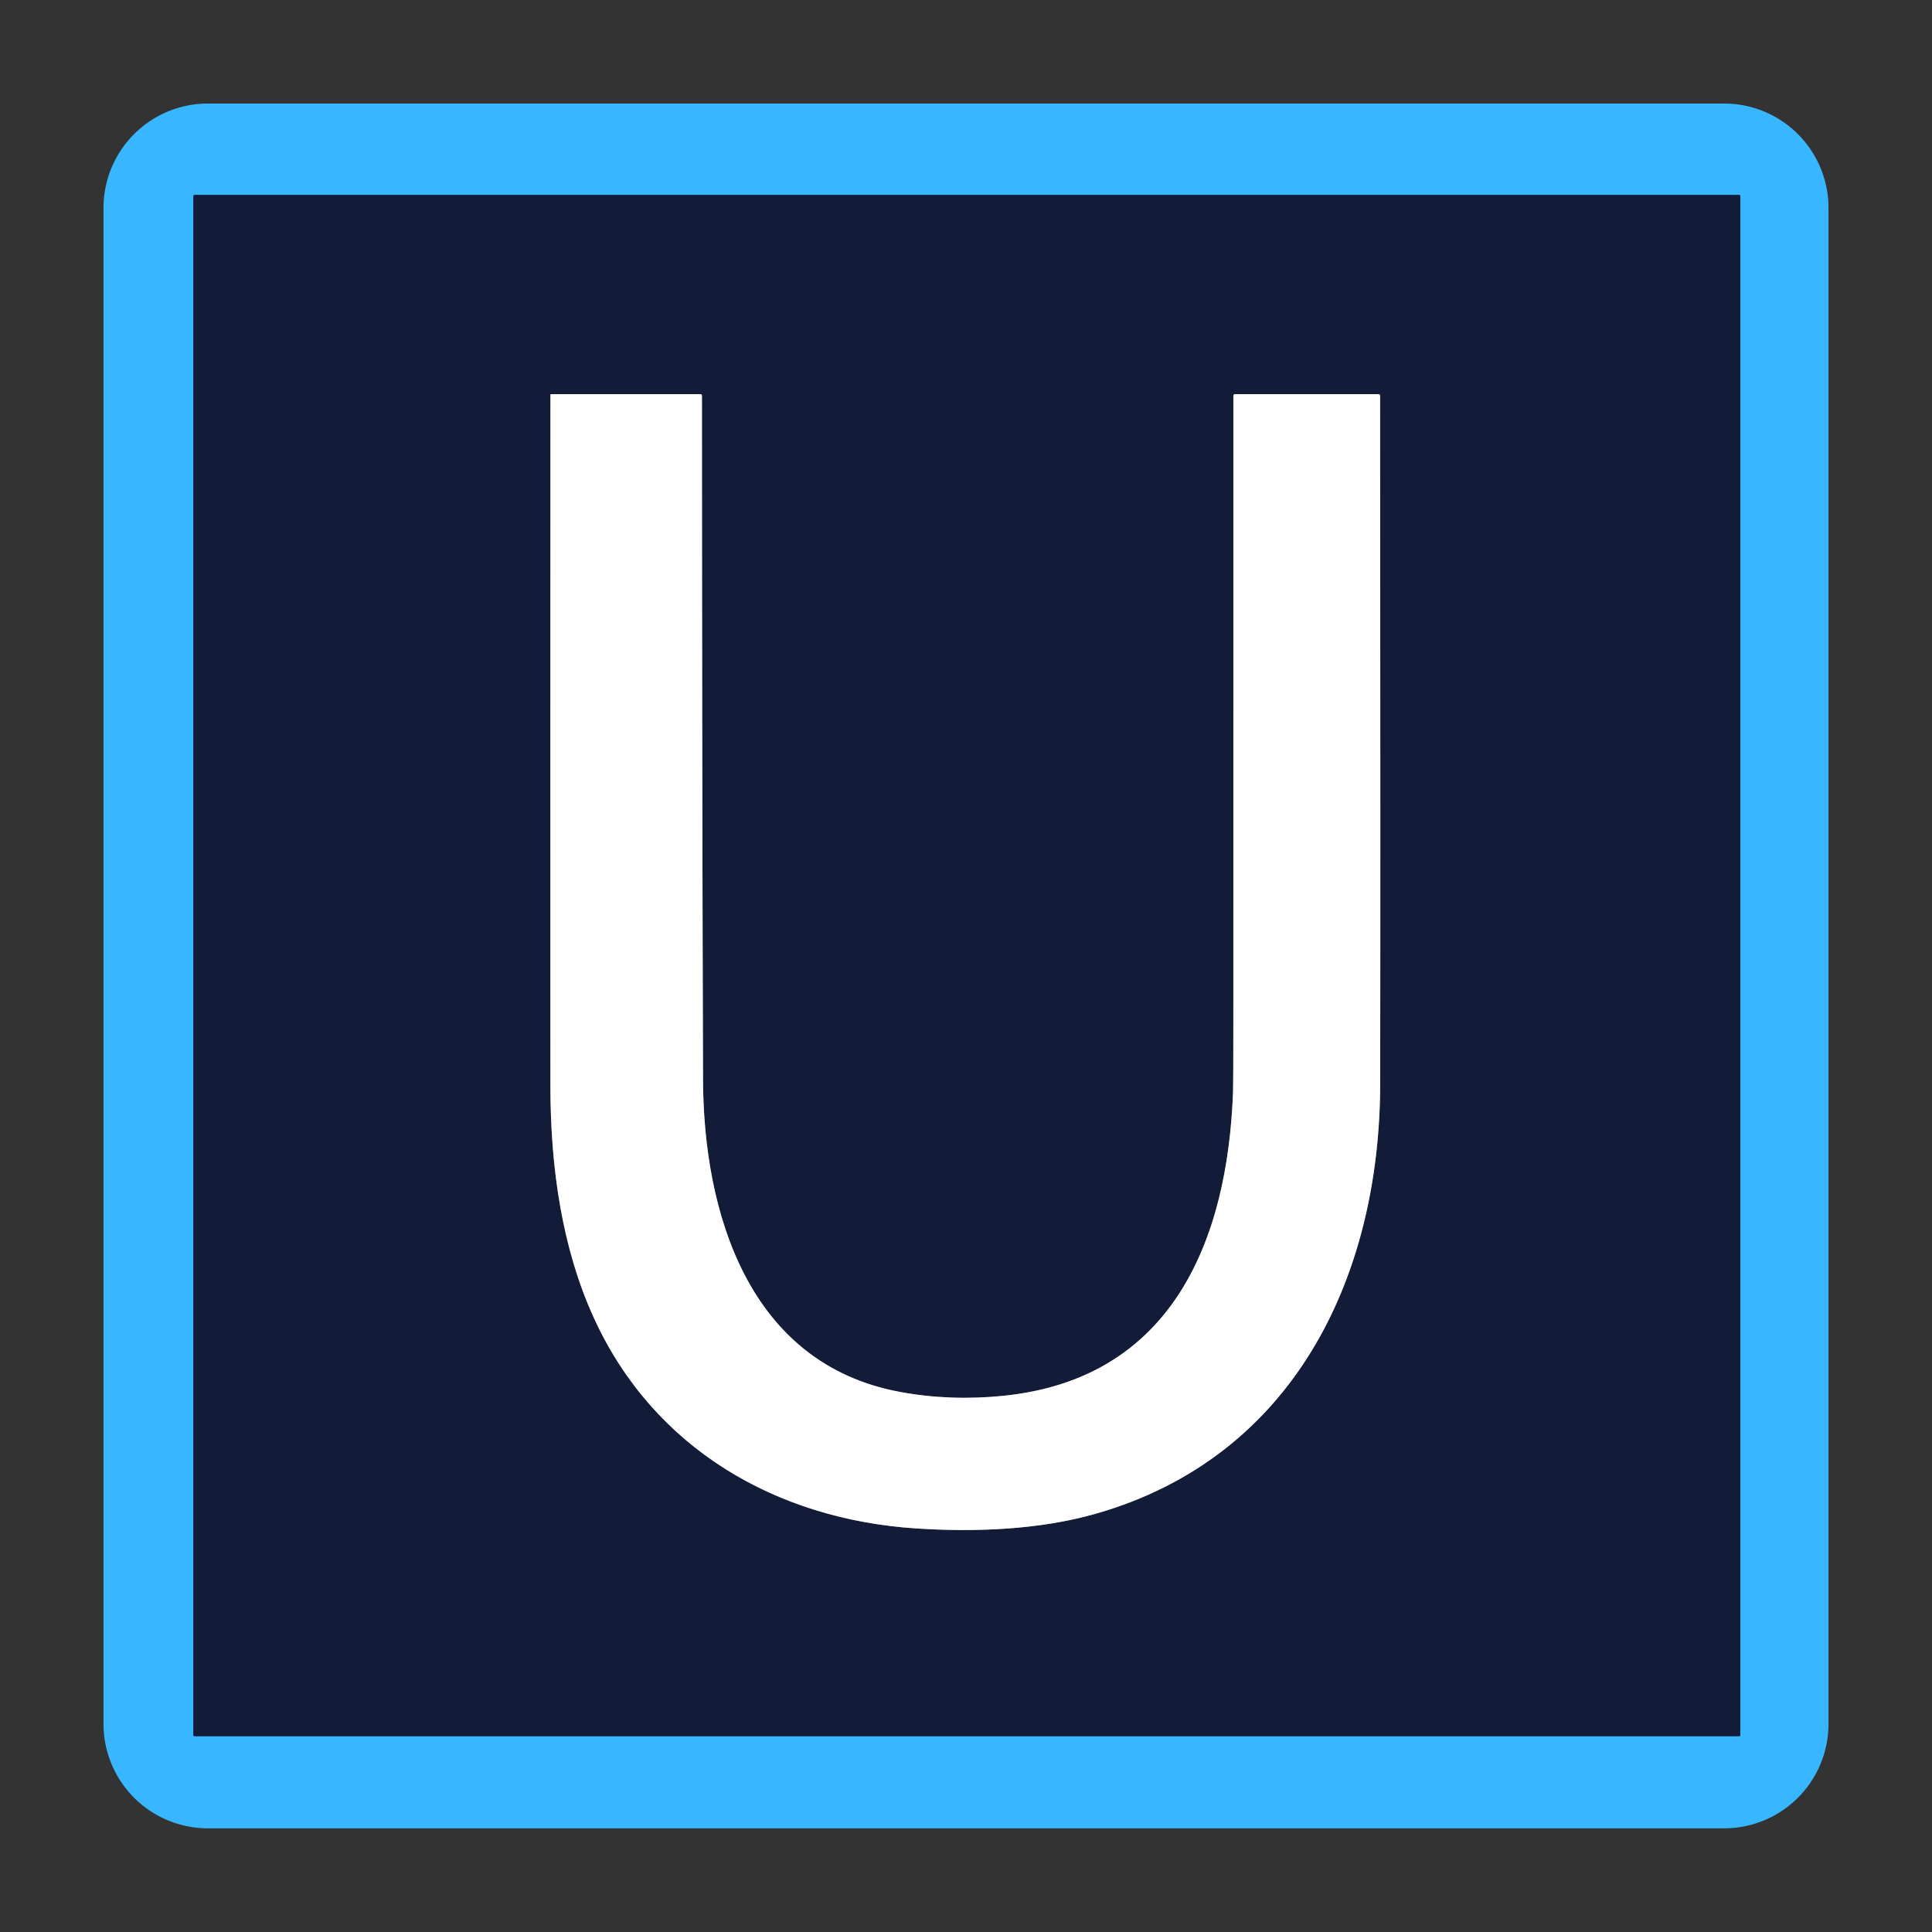
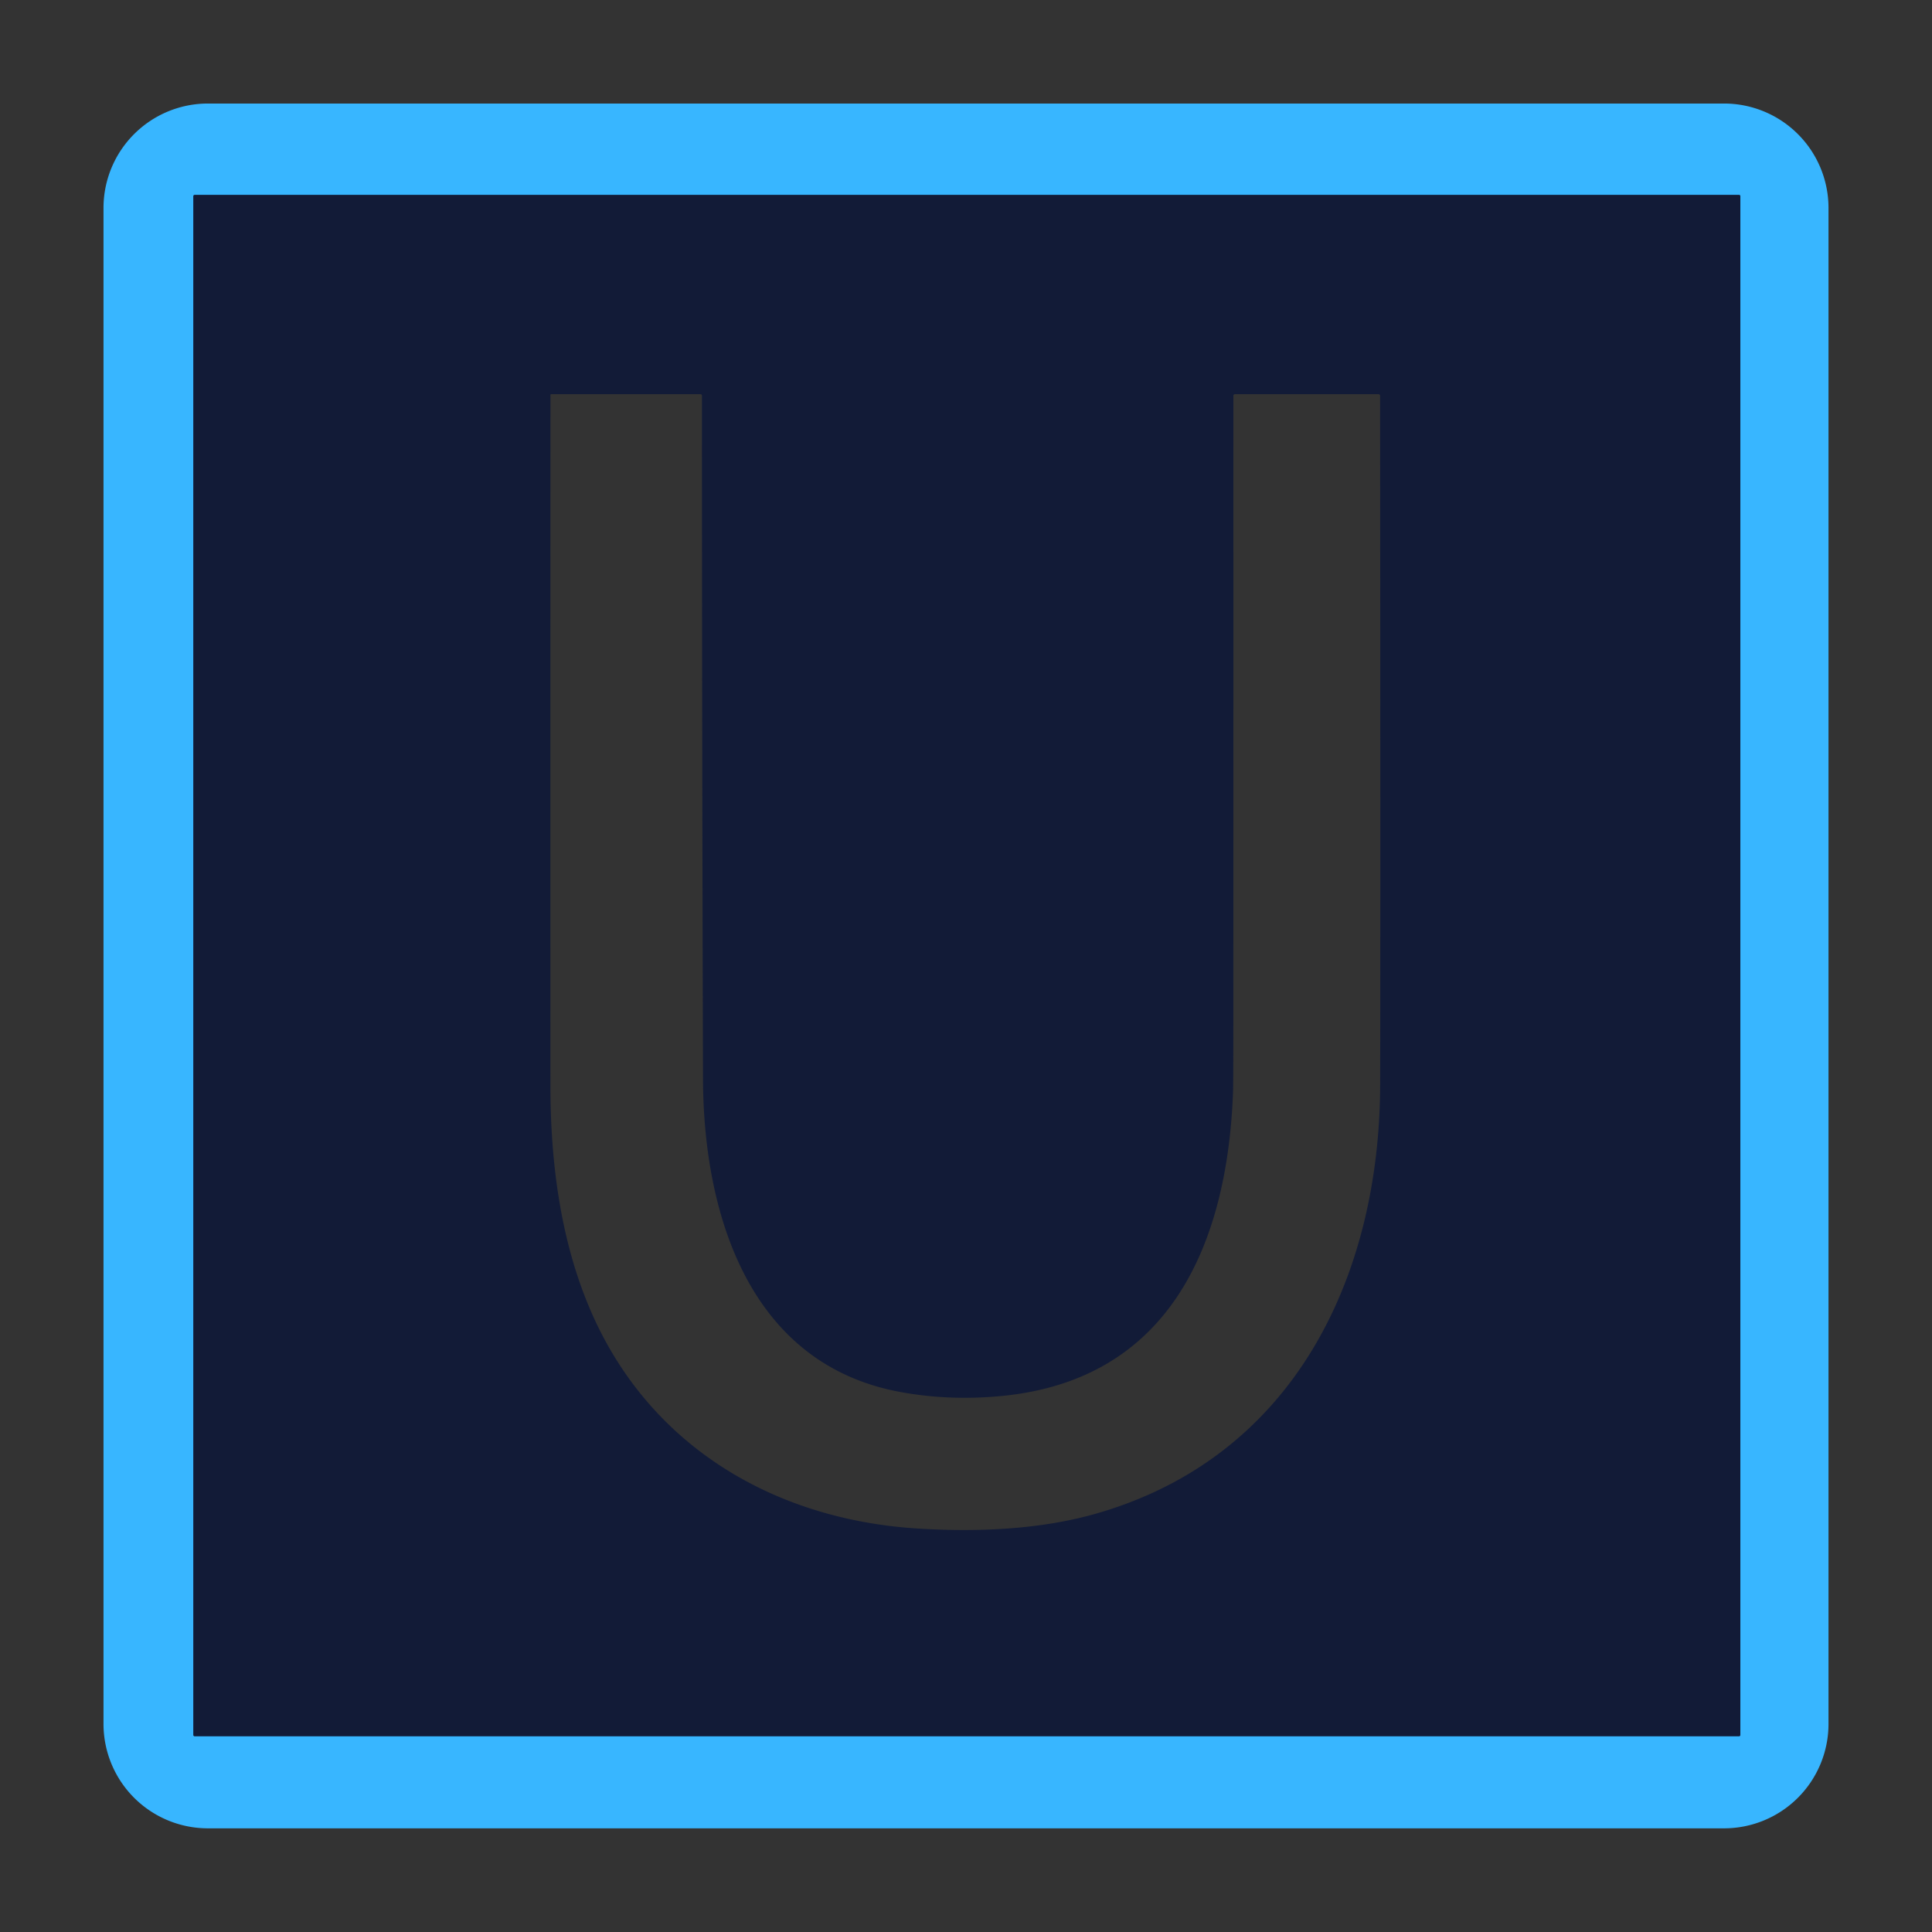
<svg xmlns="http://www.w3.org/2000/svg" version="1.1" viewBox="0.00 0.00 560.00 560.00">
  <rect x="0.00" y="0.00" width="560.00" height="560.00" fill="#333333" stroke="none" />
  <g stroke-width="2.00" fill="none" stroke-linecap="butt">
    <path stroke="#25699b" vector-effect="non-scaling-stroke" d="   M 504.07 503.25   A 0.38 0.38 0.0 0 0 504.45 502.87   L 504.45 56.88   A 0.38 0.38 0.0 0 0 504.07 56.50   L 56.42 56.50   A 0.38 0.38 0.0 0 0 56.04 56.88   L 56.04 502.87   A 0.38 0.38 0.0 0 0 56.42 503.25   L 504.07 503.25" />
-     <path stroke="#898d9b" vector-effect="non-scaling-stroke" d="   M 260.83 403.45   C 216.87 395.29 203.89 351.45 203.77 312.74   Q 203.48 213.76 203.46 114.74   Q 203.46 114.25 202.97 114.25   L 159.77 114.25   Q 159.55 114.25 159.55 114.48   Q 159.51 214.59 159.54 314.75   C 159.55 338.49 162.91 361.82 172.17 382.07   C 189.37 419.70 224.80 440.35 265.52 443.02   C 282.68 444.15 301.21 443.42 317.50 438.79   C 374.90 422.47 399.94 370.33 400.05 314.25   Q 400.15 259.84 400.03 114.79   Q 400.03 114.25 399.49 114.25   L 358.02 114.25   Q 357.50 114.25 357.50 114.76   Q 357.51 205.51 357.49 296.25   Q 357.48 314.05 357.41 316.25   C 355.87 359.82 339.58 399.68 290.75 404.59   Q 275.33 406.14 260.83 403.45" />
  </g>
  <path fill="#38b6ff" d="   M 530.00 499.68   A 30.27 30.27 0.0 0 1 499.73 529.95   L 60.27 529.95   A 30.27 30.27 0.0 0 1 30.00 499.68   L 30.00 60.28   A 30.27 30.27 0.0 0 1 60.27 30.01   L 499.73 30.01   A 30.27 30.27 0.0 0 1 530.00 60.28   L 530.00 499.68   Z   M 504.07 503.25   A 0.38 0.38 0.0 0 0 504.45 502.87   L 504.45 56.88   A 0.38 0.38 0.0 0 0 504.07 56.50   L 56.42 56.50   A 0.38 0.38 0.0 0 0 56.04 56.88   L 56.04 502.87   A 0.38 0.38 0.0 0 0 56.42 503.25   L 504.07 503.25   Z" />
  <path fill="#121b37" d="   M 504.07 503.25   L 56.42 503.25   A 0.38 0.38 0.0 0 1 56.04 502.87   L 56.04 56.88   A 0.38 0.38 0.0 0 1 56.42 56.50   L 504.07 56.50   A 0.38 0.38 0.0 0 1 504.45 56.88   L 504.45 502.87   A 0.38 0.38 0.0 0 1 504.07 503.25   Z   M 260.83 403.45   C 216.87 395.29 203.89 351.45 203.77 312.74   Q 203.48 213.76 203.46 114.74   Q 203.46 114.25 202.97 114.25   L 159.77 114.25   Q 159.55 114.25 159.55 114.48   Q 159.51 214.59 159.54 314.75   C 159.55 338.49 162.91 361.82 172.17 382.07   C 189.37 419.70 224.80 440.35 265.52 443.02   C 282.68 444.15 301.21 443.42 317.50 438.79   C 374.90 422.47 399.94 370.33 400.05 314.25   Q 400.15 259.84 400.03 114.79   Q 400.03 114.25 399.49 114.25   L 358.02 114.25   Q 357.50 114.25 357.50 114.76   Q 357.51 205.51 357.49 296.25   Q 357.48 314.05 357.41 316.25   C 355.87 359.82 339.58 399.68 290.75 404.59   Q 275.33 406.14 260.83 403.45   Z" />
-   <path fill="#ffffff" d="   M 203.77 312.74   C 203.89 351.45 216.87 395.29 260.83 403.45   Q 275.33 406.14 290.75 404.59   C 339.58 399.68 355.87 359.82 357.41 316.25   Q 357.48 314.05 357.49 296.25   Q 357.51 205.51 357.50 114.76   Q 357.50 114.25 358.02 114.25   L 399.49 114.25   Q 400.03 114.25 400.03 114.79   Q 400.15 259.84 400.05 314.25   C 399.94 370.33 374.90 422.47 317.50 438.79   C 301.21 443.42 282.68 444.15 265.52 443.02   C 224.80 440.35 189.37 419.70 172.17 382.07   C 162.91 361.82 159.55 338.49 159.54 314.75   Q 159.51 214.59 159.55 114.48   Q 159.55 114.25 159.77 114.25   L 202.97 114.25   Q 203.46 114.25 203.46 114.74   Q 203.48 213.76 203.77 312.74   Z" />
</svg>